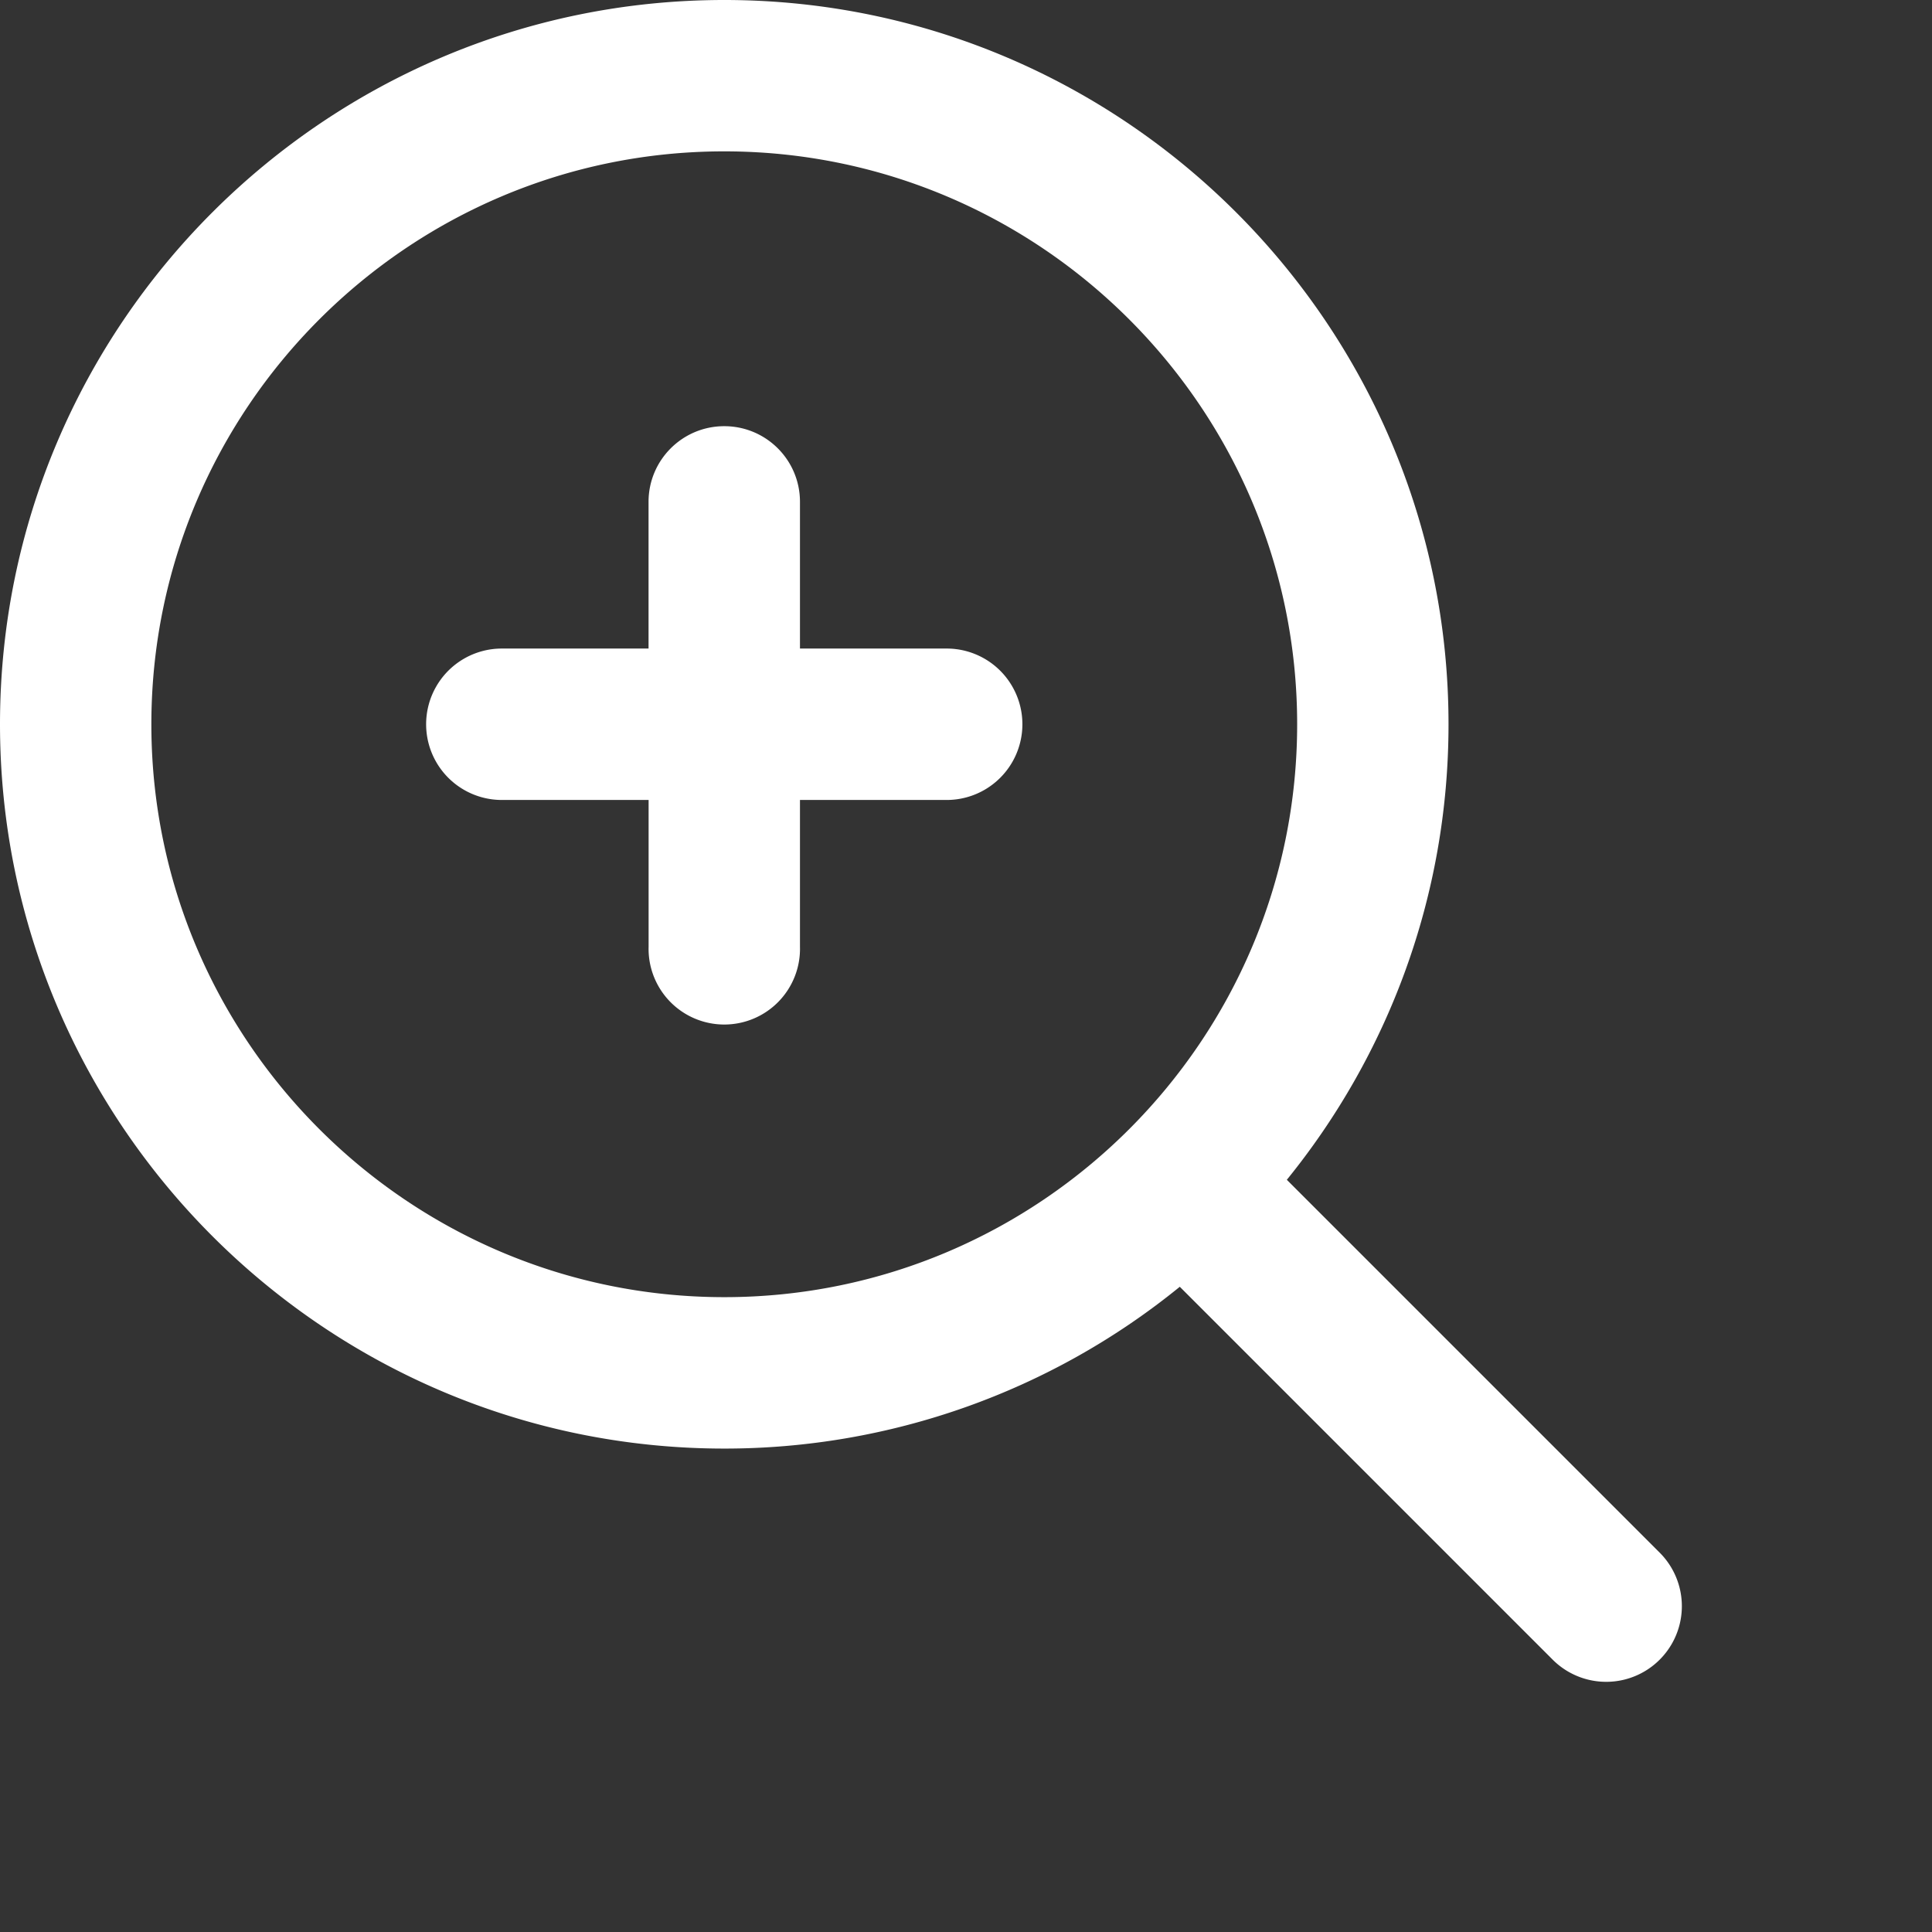
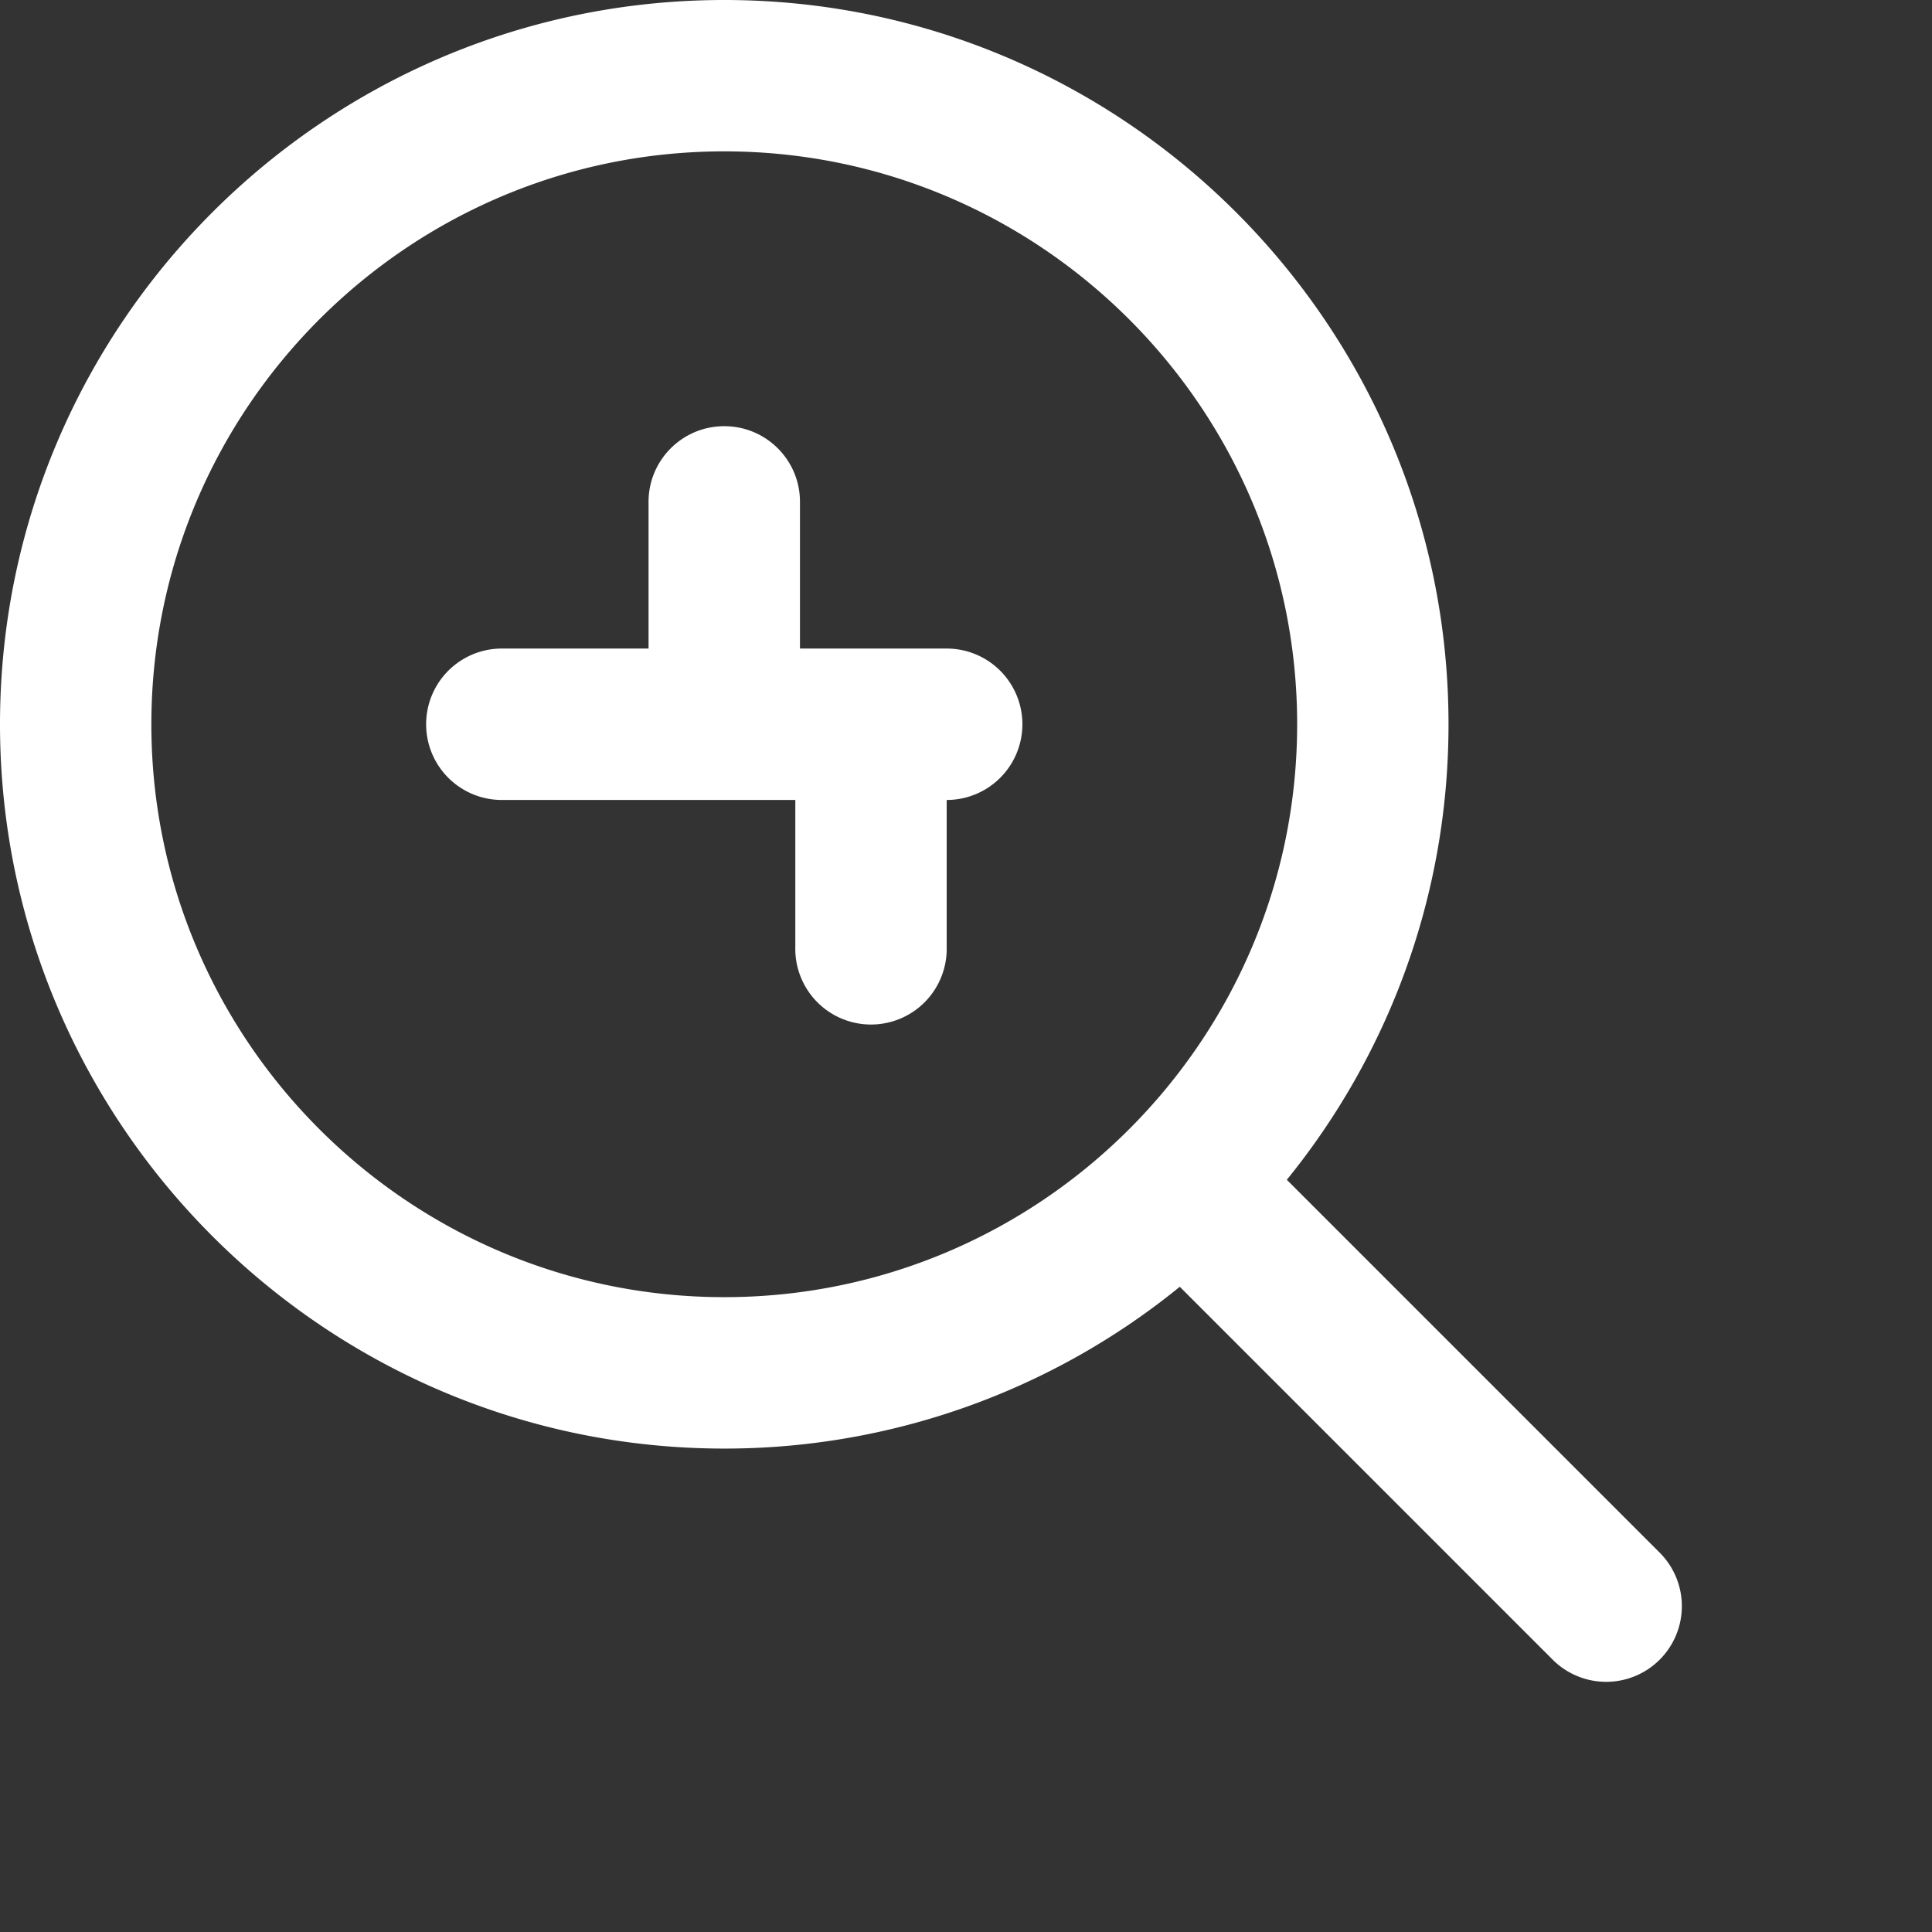
<svg xmlns="http://www.w3.org/2000/svg" width="32" height="32">
  <rect width="100%" height="100%" fill="#333333" stroke="none" />
-   <path fill="#fff" id="b" d="M11.996 0c6.615 0 11.996 5.381 11.996 11.996 0 2.857-1.005 5.482-2.678 7.545l6.176 6.176a1.253 1.253 0 1 1-1.773 1.772l-6.176-6.176a11.939 11.939 0 0 1-7.545 2.68C5.381 23.992 0 18.61 0 11.995S5.381 0 11.996 0zm0 2.507c-5.232 0-9.489 4.257-9.489 9.49 0 5.231 4.257 9.488 9.49 9.488 5.231 0 9.488-4.257 9.488-9.489 0-5.232-4.257-9.489-9.489-9.489zm0 4.552c.693 0 1.254.56 1.254 1.253v2.43h2.43a1.254 1.254 0 1 1 0 2.508h-2.43v2.43a1.254 1.254 0 1 1-2.507 0v-2.43H8.312a1.254 1.254 0 1 1 0-2.508h2.43v-2.43c0-.692.561-1.253 1.254-1.253z" />
+   <path fill="#fff" id="b" d="M11.996 0c6.615 0 11.996 5.381 11.996 11.996 0 2.857-1.005 5.482-2.678 7.545l6.176 6.176a1.253 1.253 0 1 1-1.773 1.772l-6.176-6.176a11.939 11.939 0 0 1-7.545 2.68C5.381 23.992 0 18.61 0 11.995S5.381 0 11.996 0zm0 2.507c-5.232 0-9.489 4.257-9.489 9.49 0 5.231 4.257 9.488 9.49 9.488 5.231 0 9.488-4.257 9.488-9.489 0-5.232-4.257-9.489-9.489-9.489zm0 4.552c.693 0 1.254.56 1.254 1.253v2.43h2.43a1.254 1.254 0 1 1 0 2.508v2.43a1.254 1.254 0 1 1-2.507 0v-2.43H8.312a1.254 1.254 0 1 1 0-2.508h2.43v-2.43c0-.692.561-1.253 1.254-1.253z" />
</svg>